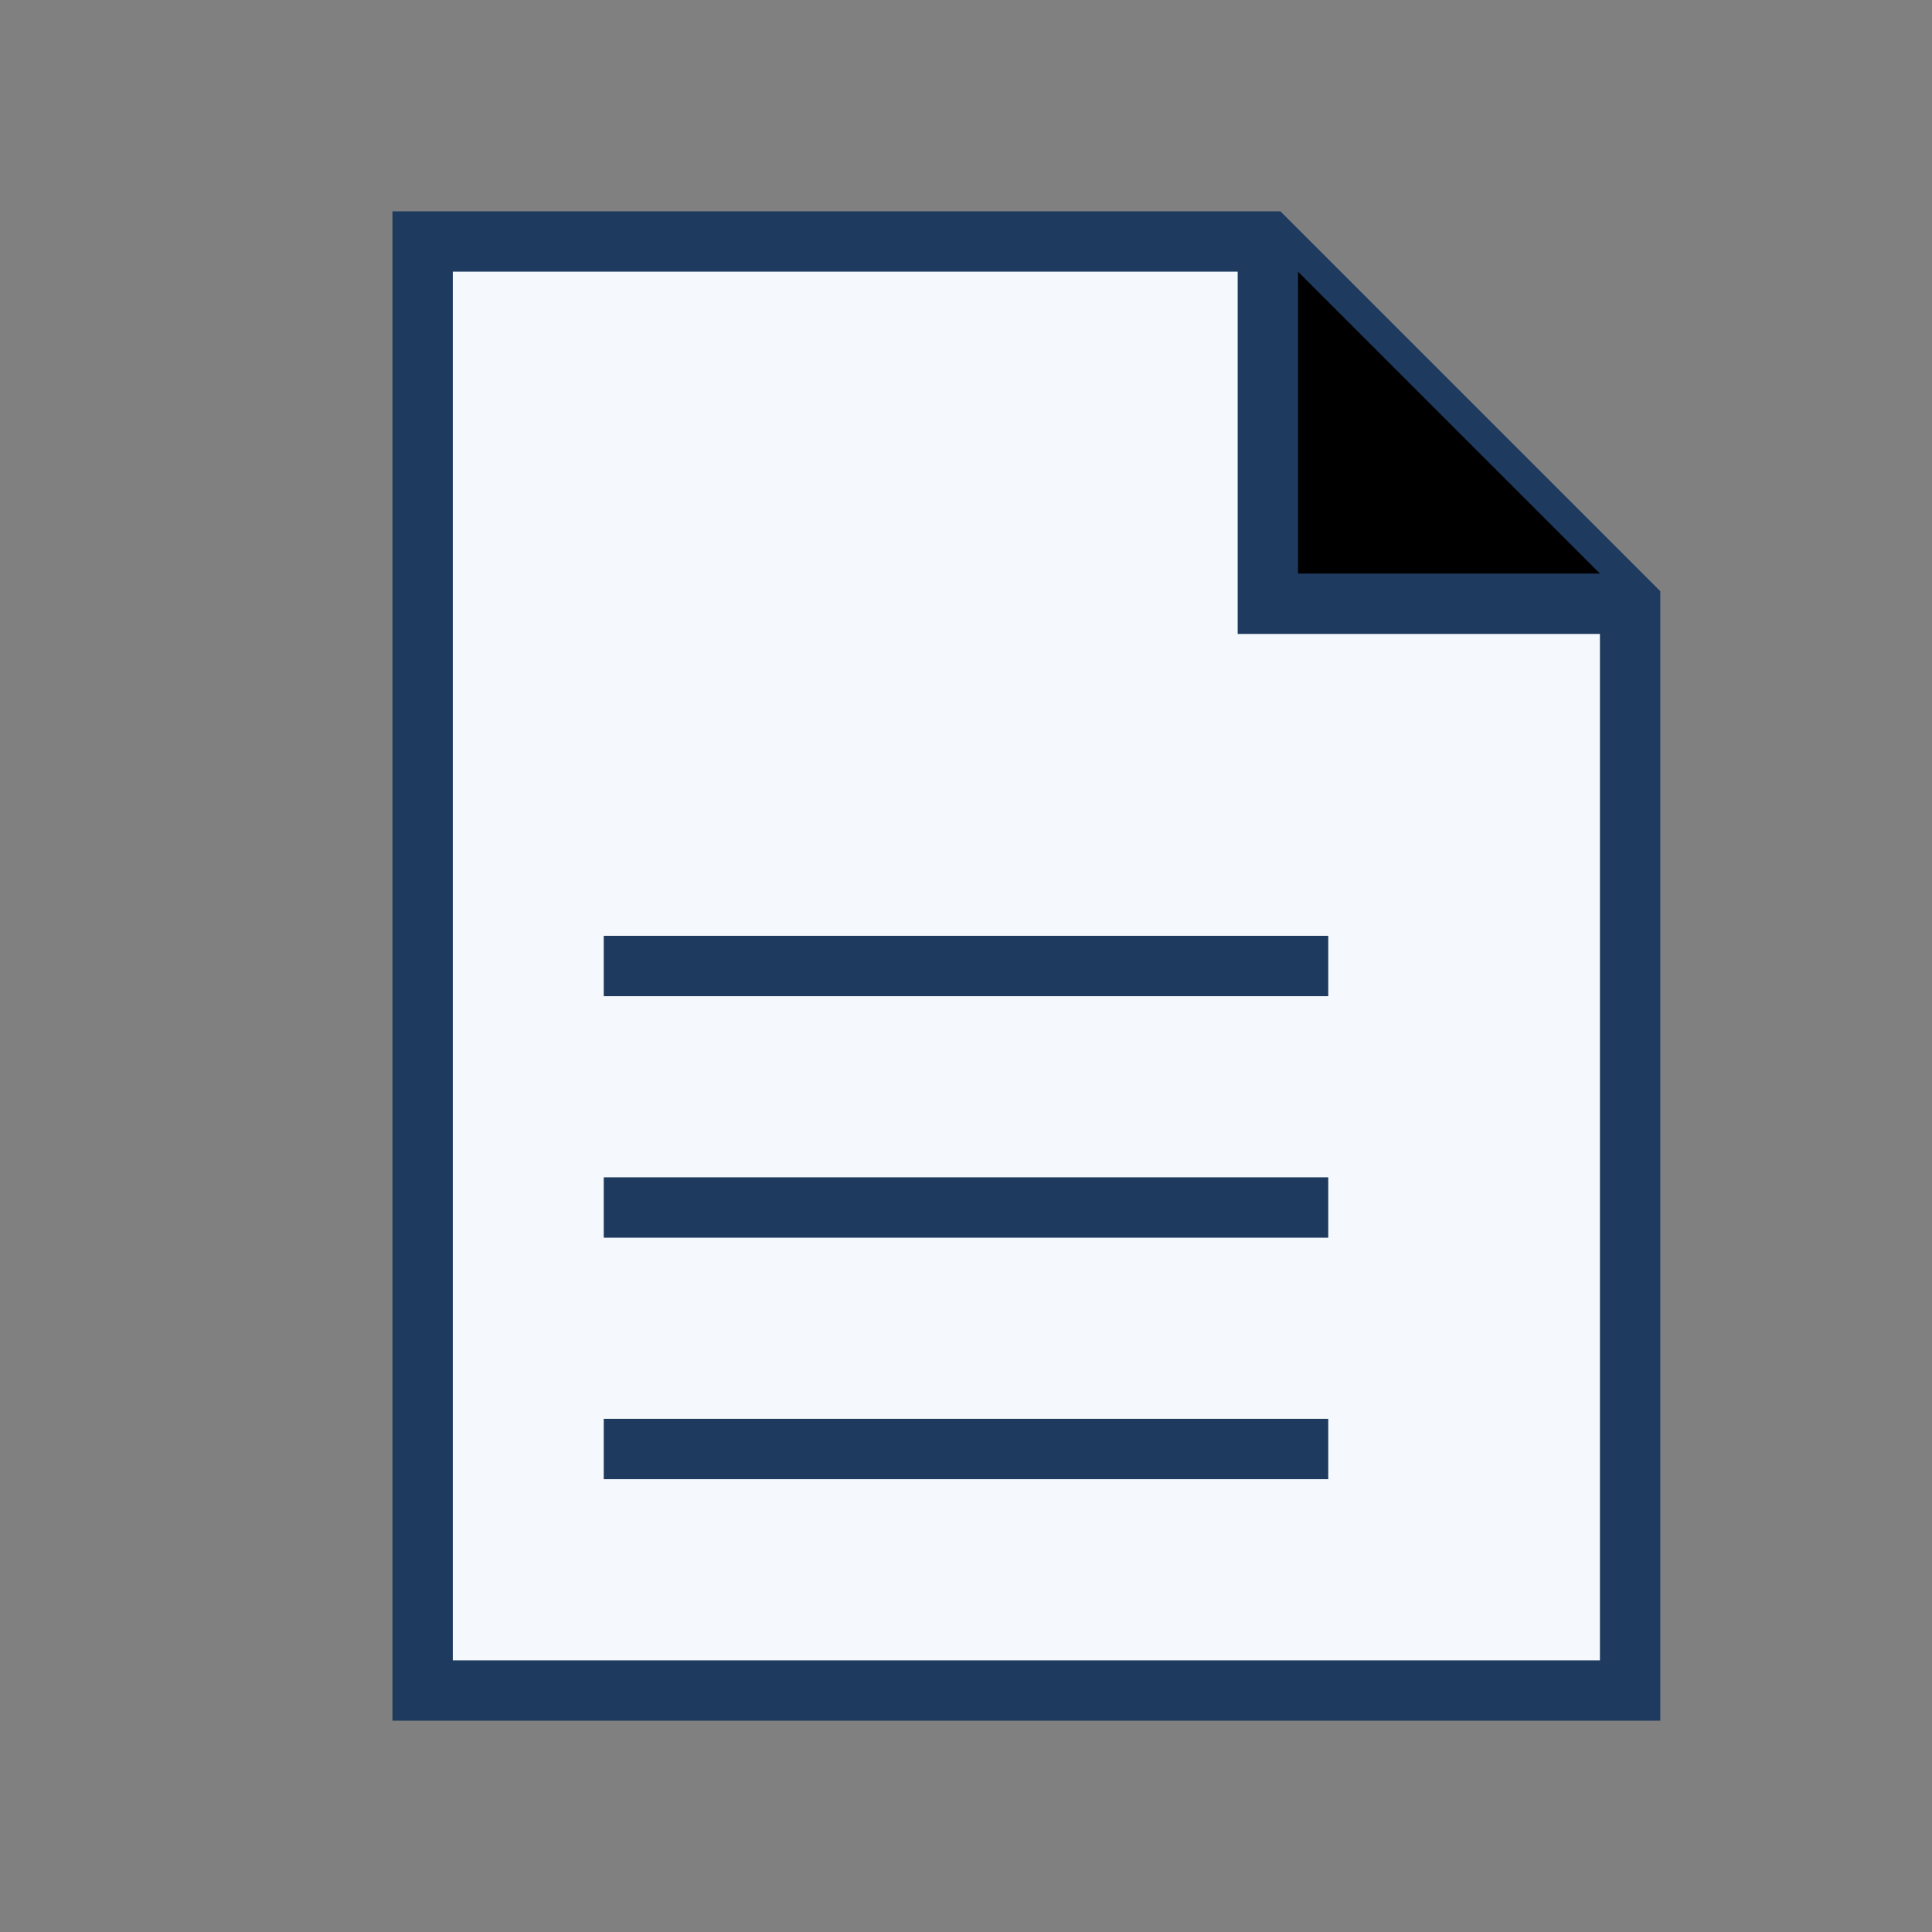
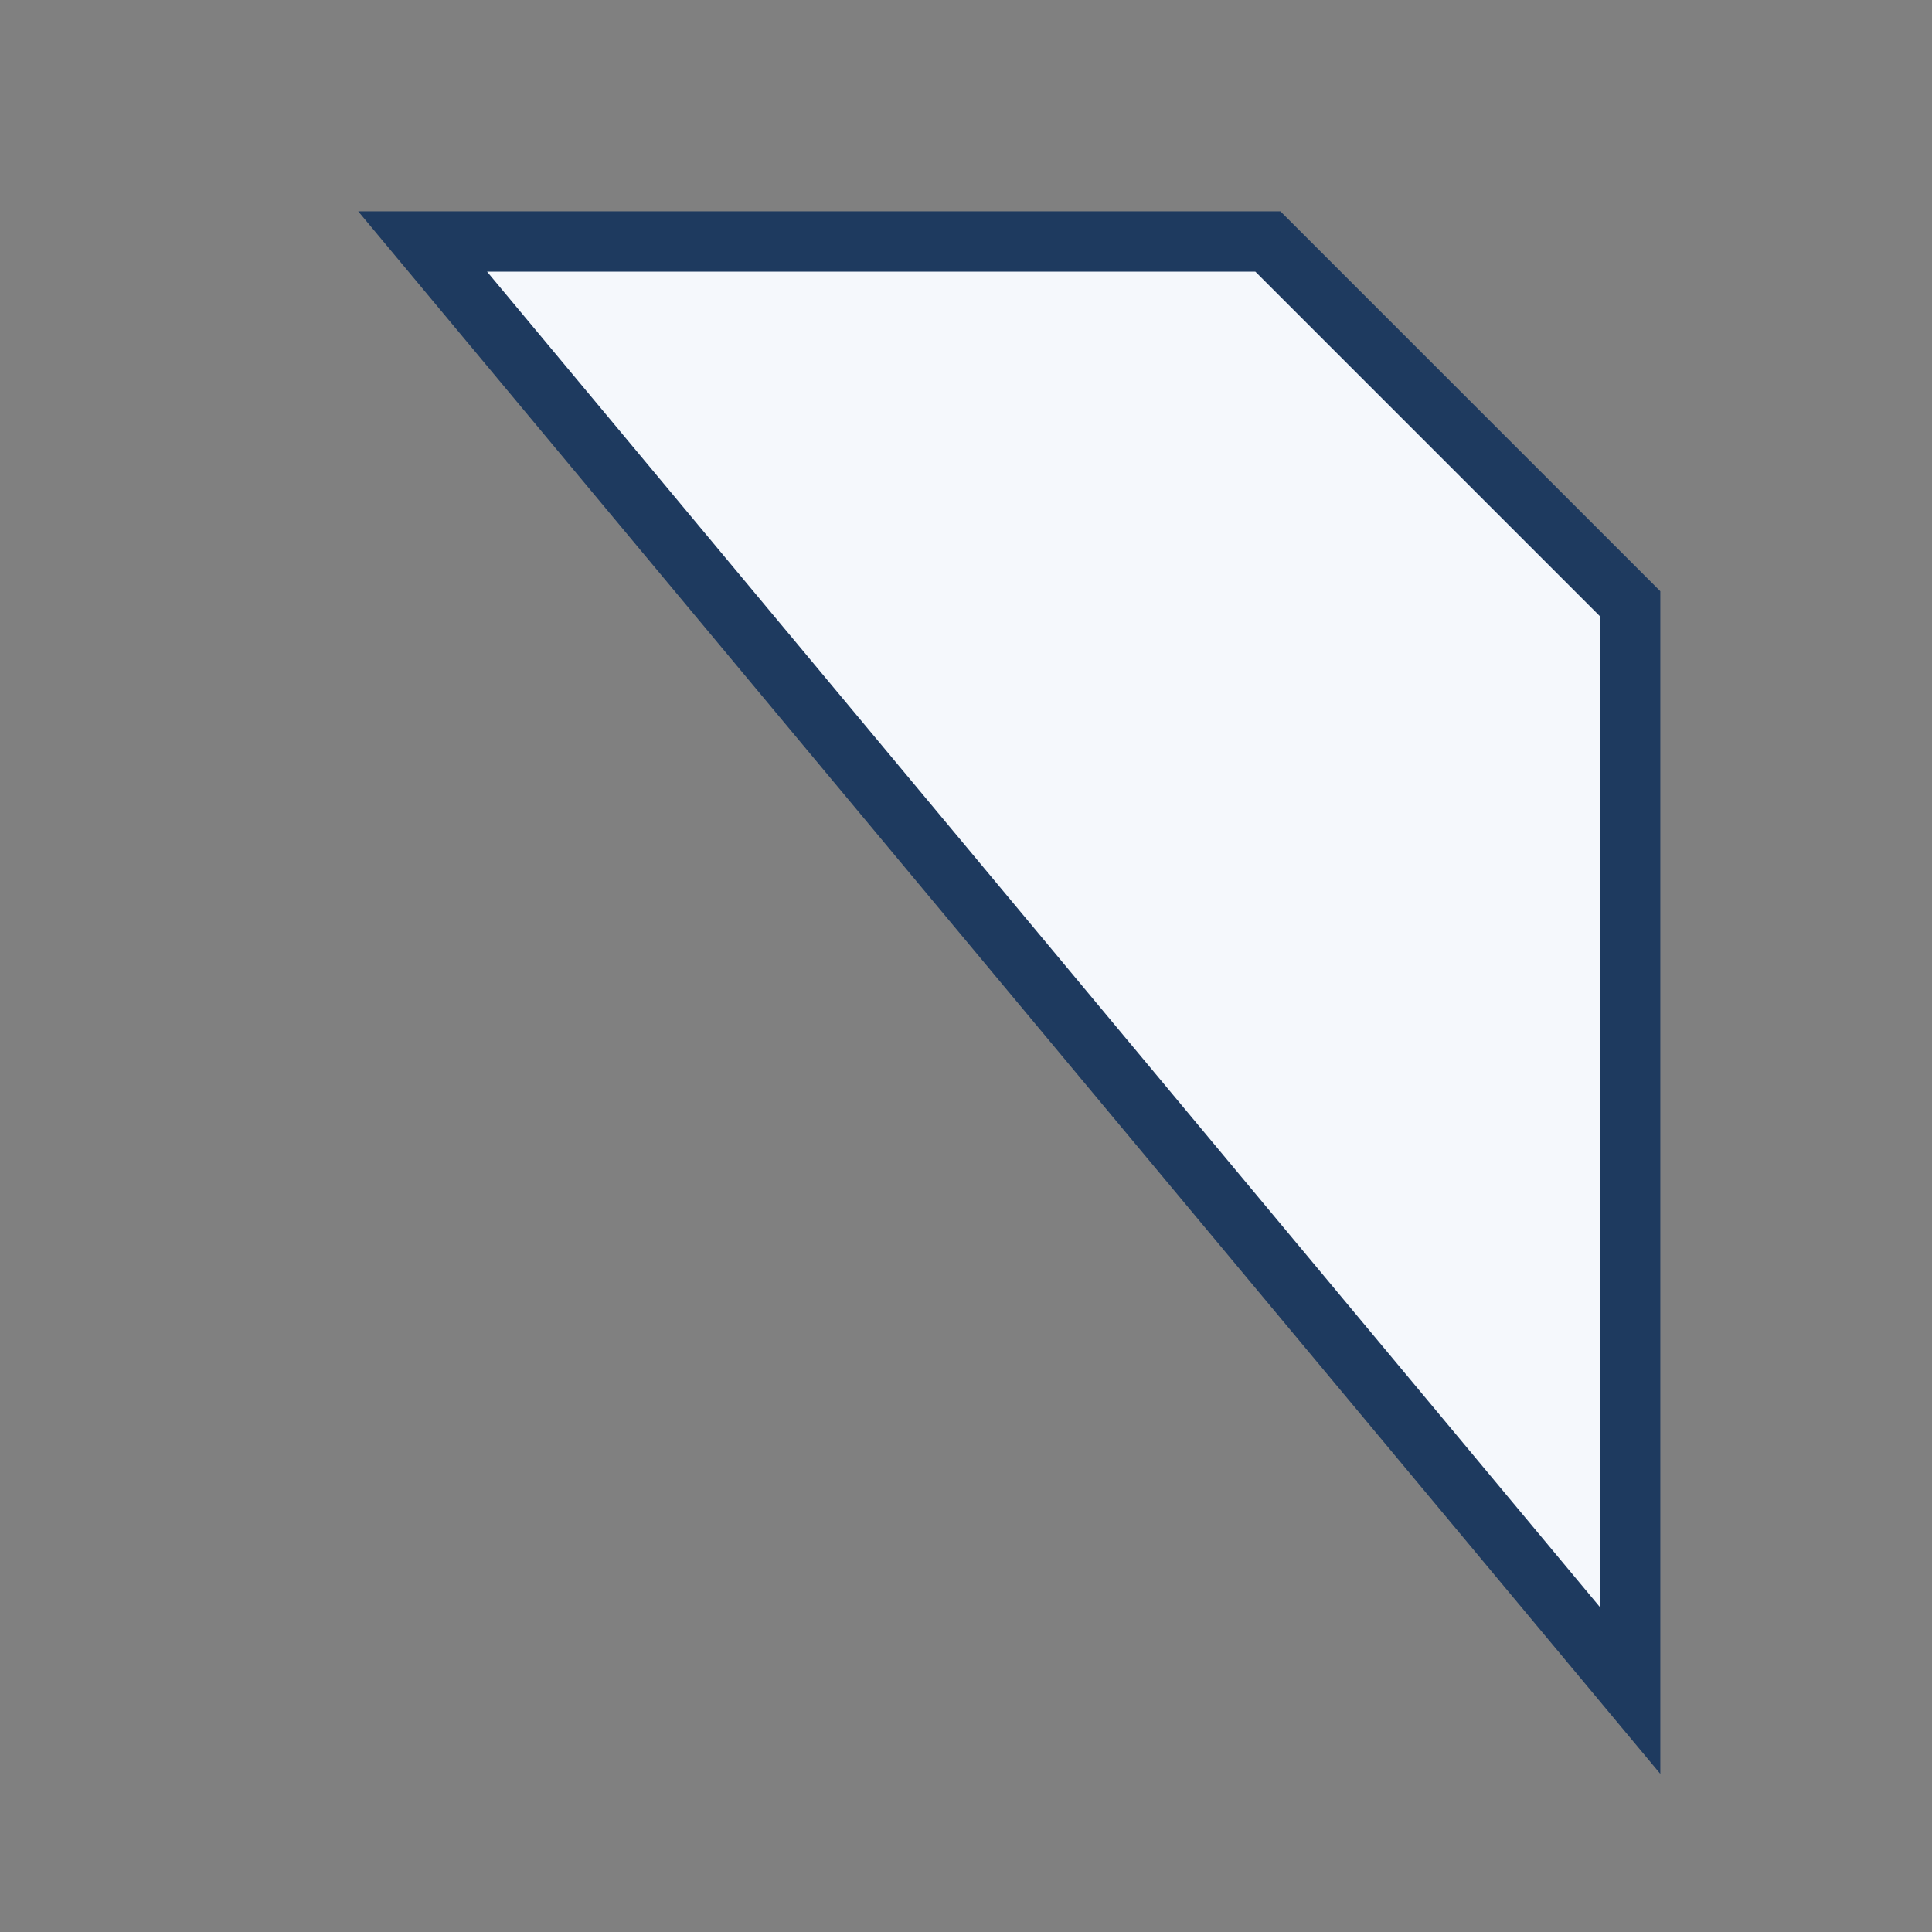
<svg xmlns="http://www.w3.org/2000/svg" width="32" height="32" viewBox="0 0 32 32">
  <rect x="0" y="0" width="32" height="32" fill="#808080" stroke="none" />
-   <path fill="#F5F8FC" stroke="#1E3A5F" d="M7 4h14l6 6v18H7z" />
-   <path stroke="#1E3A5F" d="M21 4v6h6M10 16h12M10 20h12M10 24h12" />
+   <path fill="#F5F8FC" stroke="#1E3A5F" d="M7 4h14l6 6v18z" />
</svg>